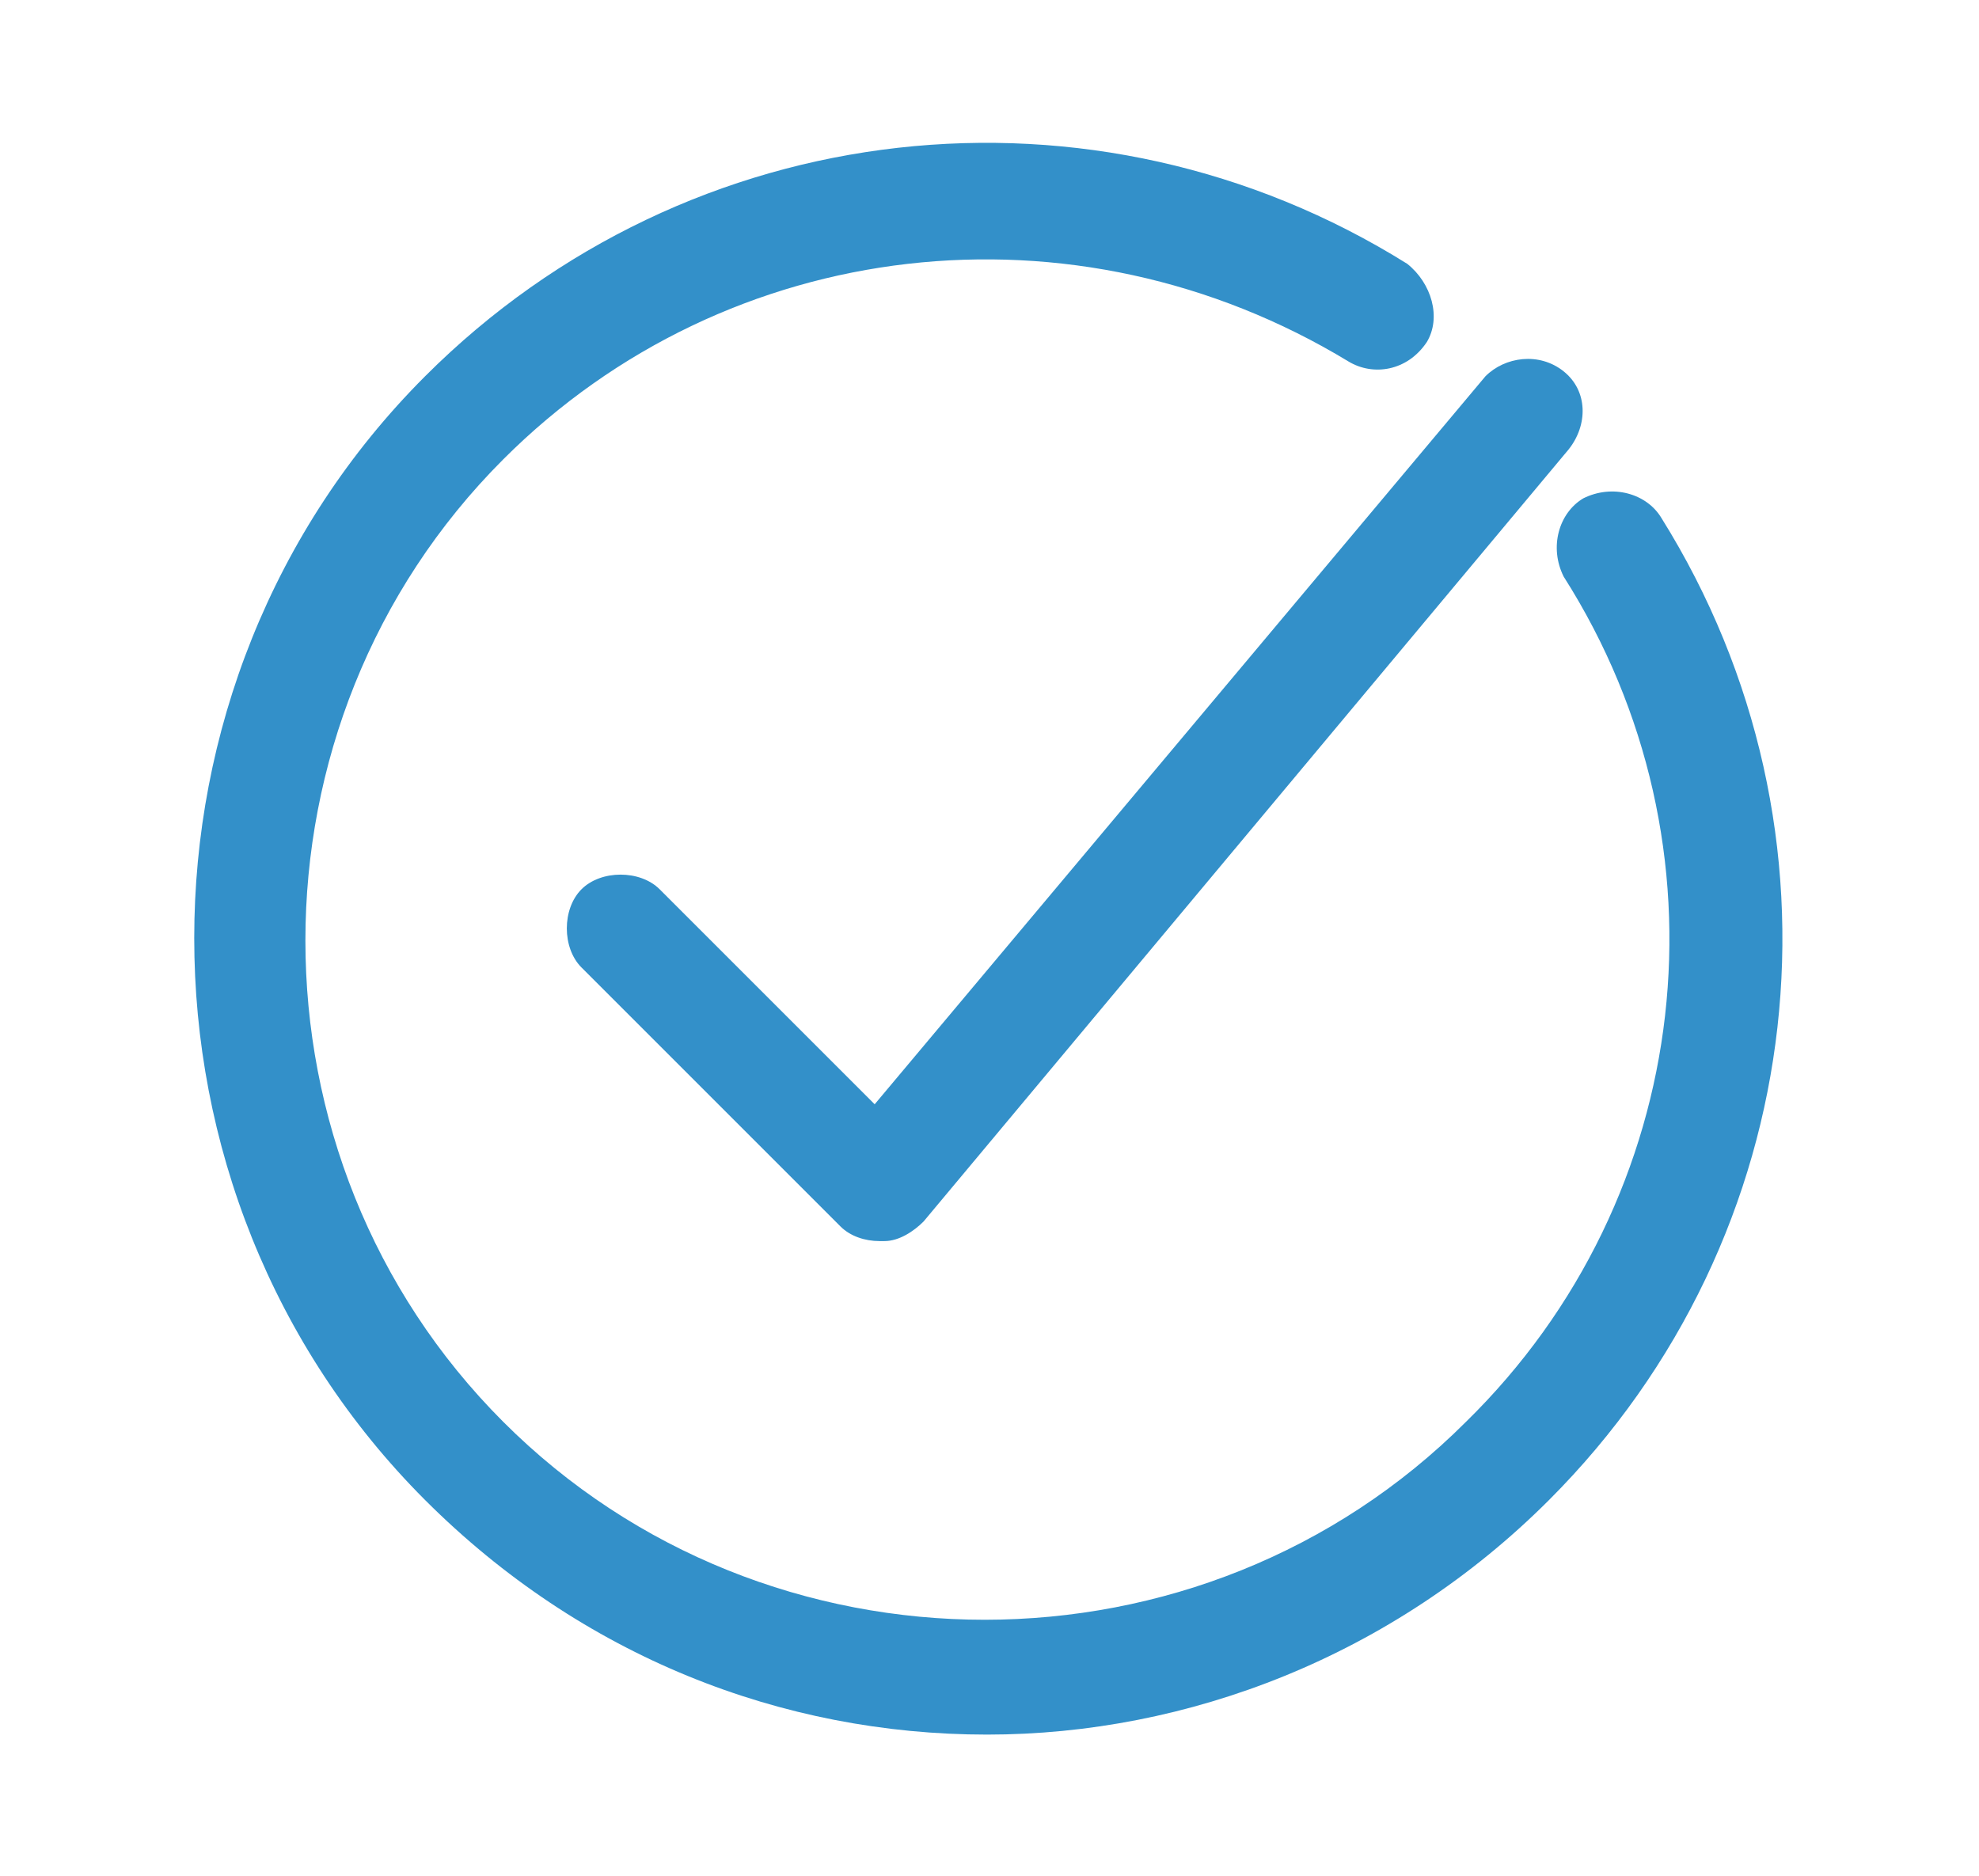
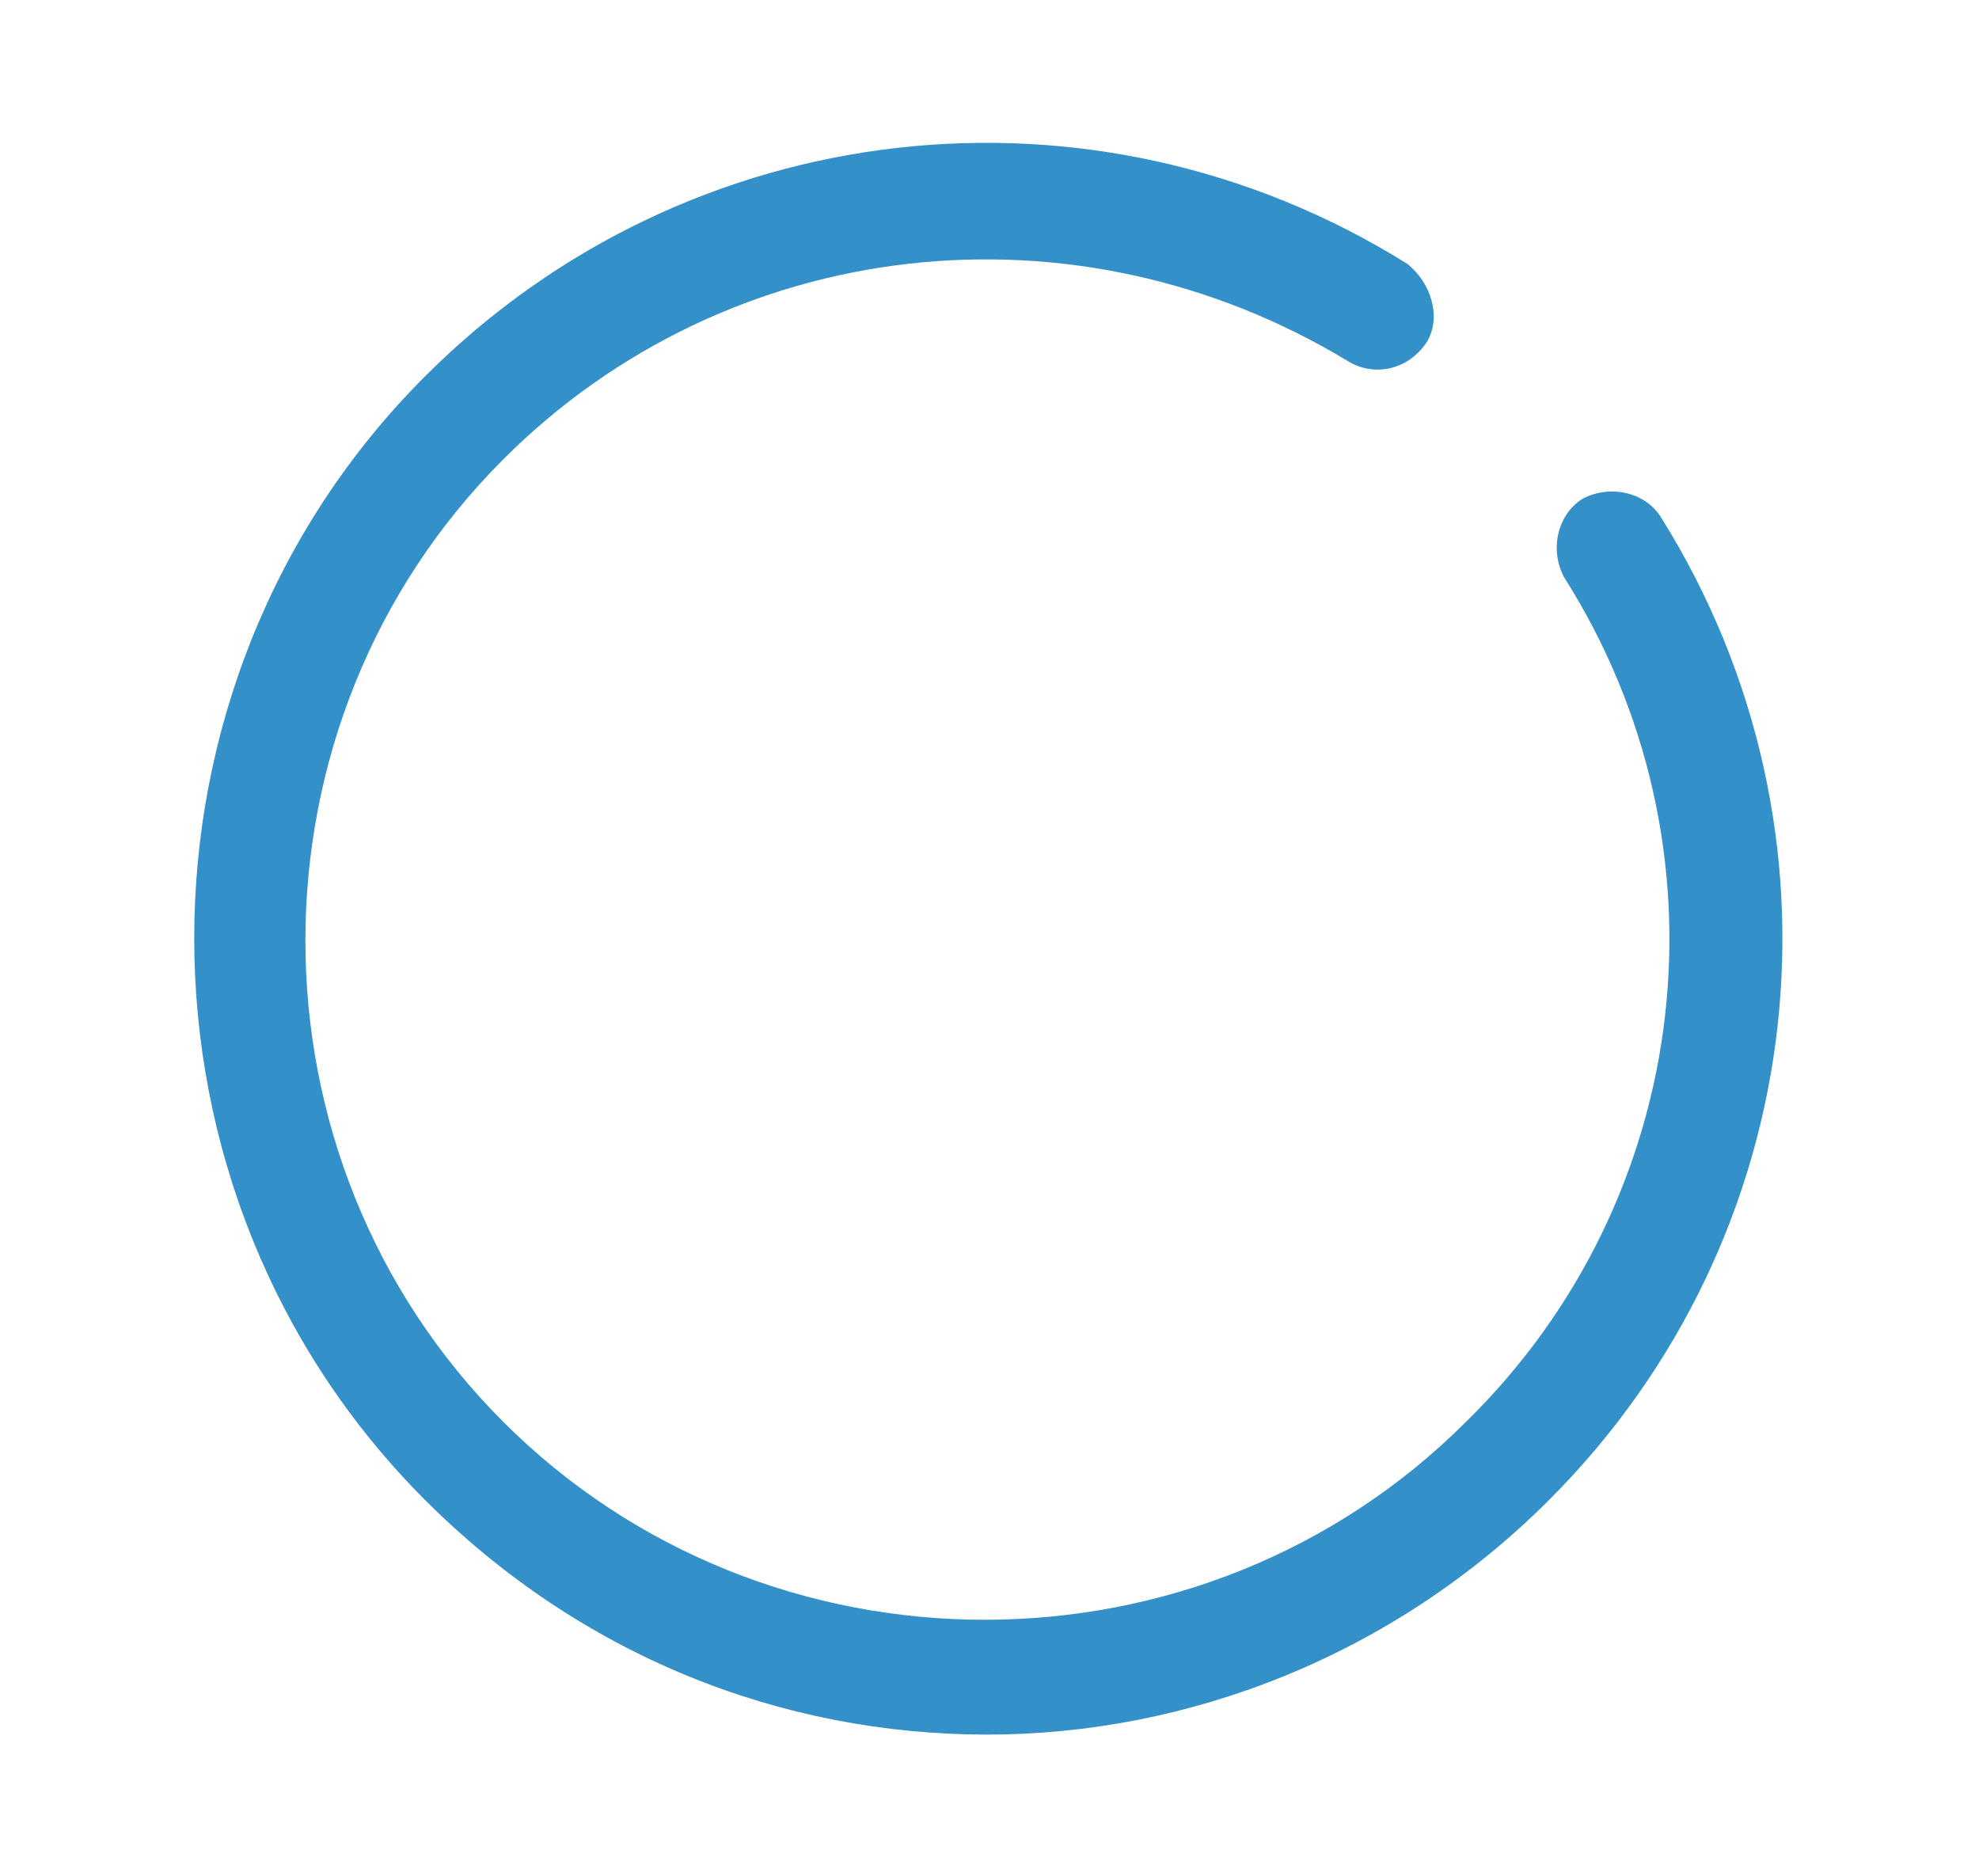
<svg xmlns="http://www.w3.org/2000/svg" version="1.1" id="Слой_1" x="0px" y="0px" viewBox="0 0 40.5 38.4" enable-background="new 0 0 40.5 38.4" xml:space="preserve">
-   <path opacity="0.8" fill="#0075BC" d="M13.5,18.2c-0.4-0.4-1.2-0.4-1.6,0c-0.4,0.4-0.4,1.2,0,1.6l5.3,5.3c0.2,0.2,0.5,0.3,0.8,0.3  h0.1c0.3,0,0.6-0.2,0.8-0.4L32.1,9.2C32.5,8.7,32.5,8,32,7.6c-0.5-0.4-1.2-0.3-1.6,0.1L17.9,22.6L13.5,18.2z M13.5,18.2" />
  <path opacity="0.8" fill="#0075BC" d="M28.8,5.4c-6.4-4-14.7-3.1-20.1,2.3c-6.3,6.3-6.3,16.7,0,23c3.2,3.2,7.3,4.8,11.5,4.8  c4.1,0,8.3-1.6,11.5-4.8C37.1,25.3,38,17,34,10.6c-0.3-0.5-1-0.7-1.6-0.4c-0.5,0.3-0.7,1-0.4,1.6c3.5,5.5,2.7,12.7-2,17.3  c-5.4,5.4-14.3,5.4-19.7,0c-5.4-5.4-5.4-14.3,0-19.7c4.6-4.6,11.7-5.4,17.3-2c0.5,0.3,1.2,0.2,1.6-0.4C29.5,6.5,29.3,5.8,28.8,5.4  L28.8,5.4z M28.8,5.4" />
</svg>